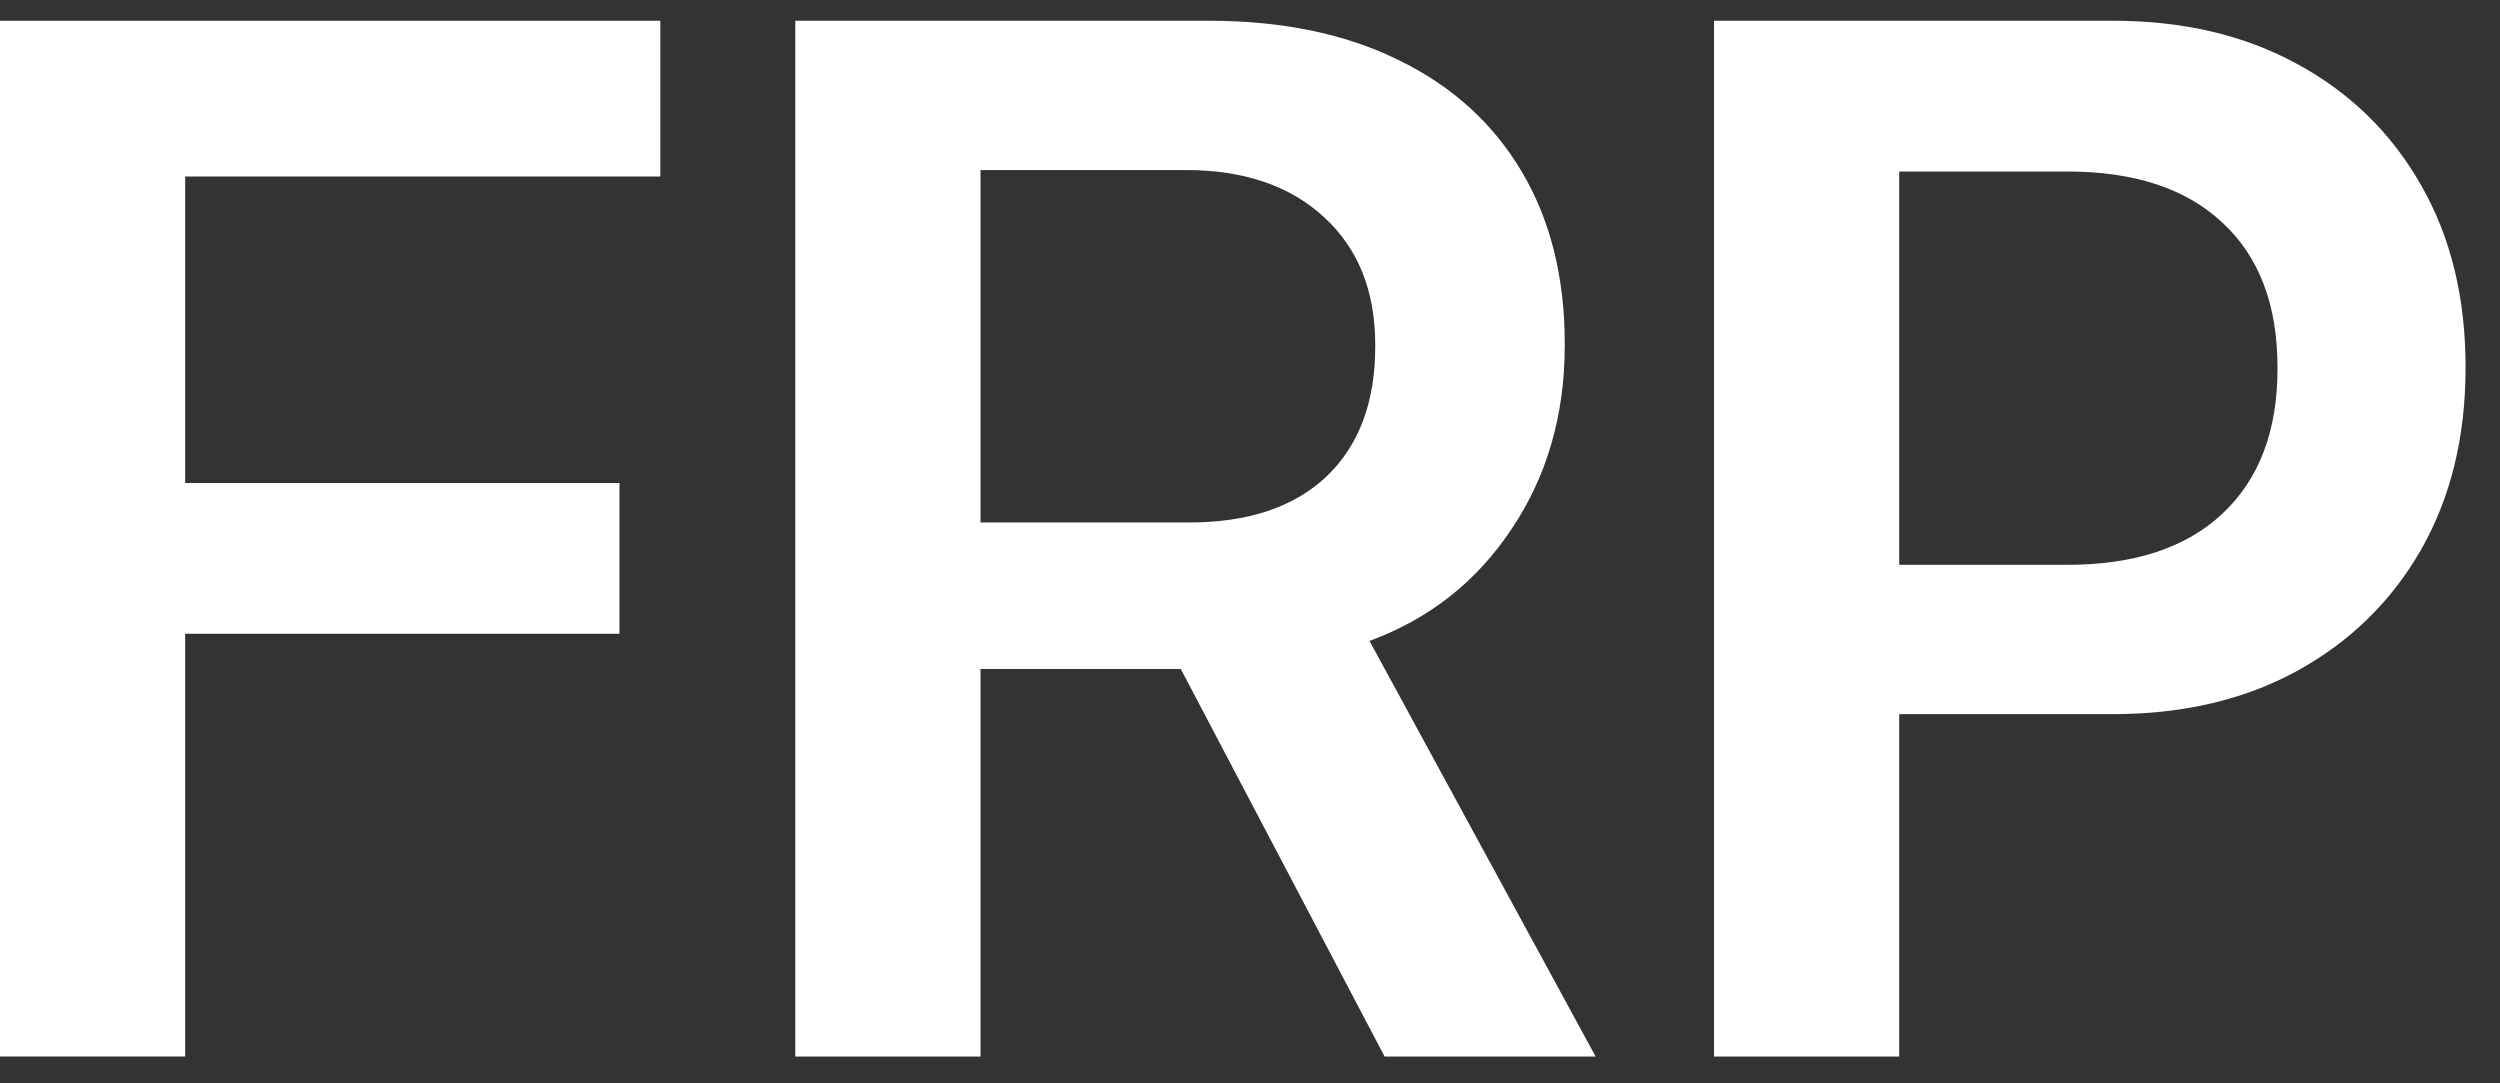
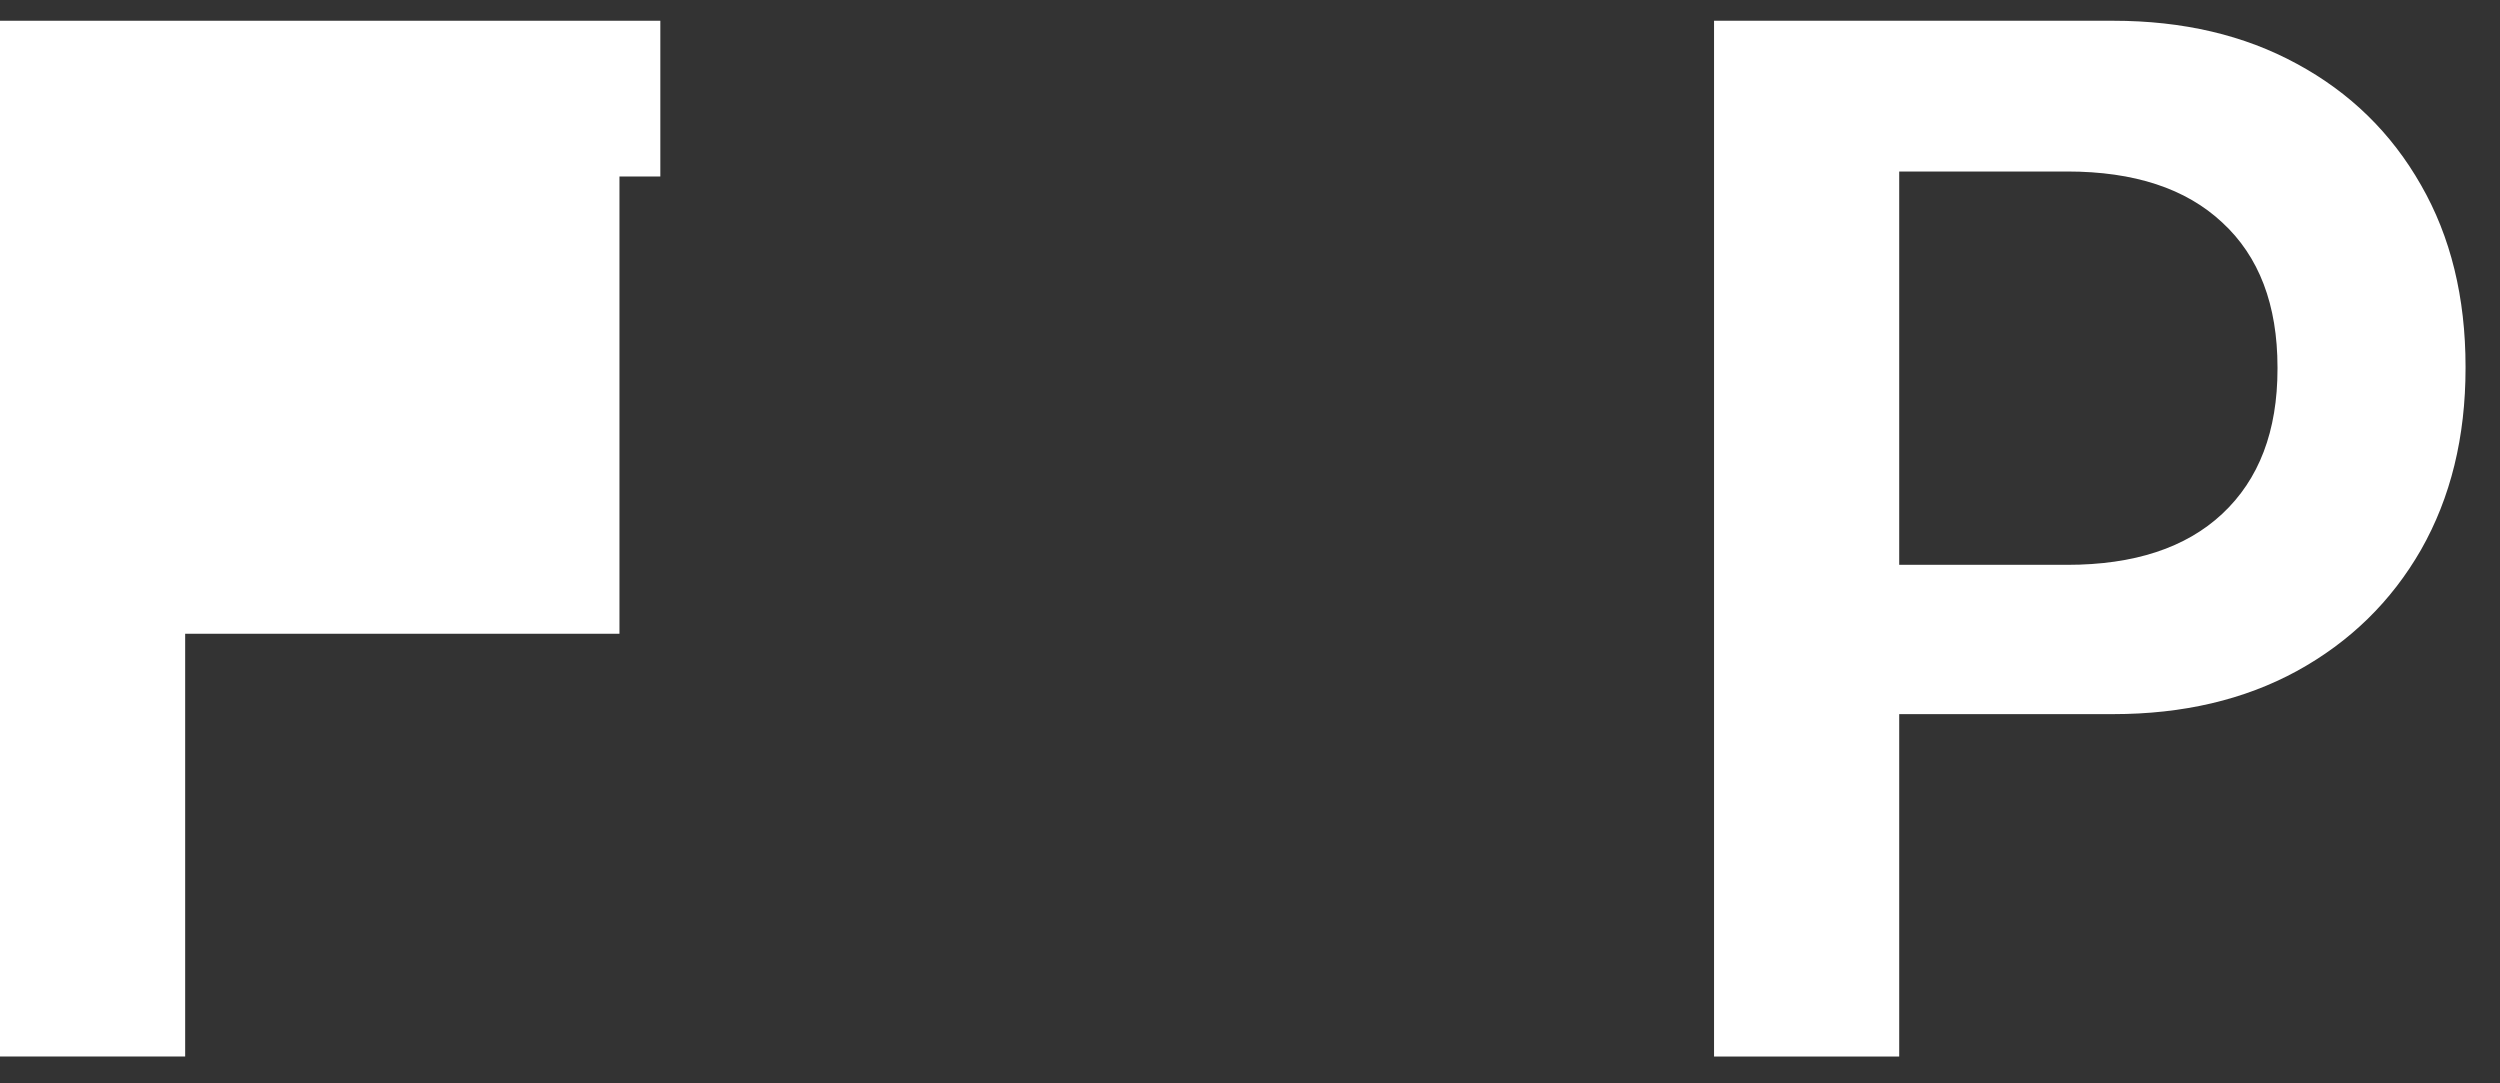
<svg xmlns="http://www.w3.org/2000/svg" width="60" height="26" viewBox="0 0 60 26" fill="none">
  <rect x="0" y="0" width="60" height="26" fill="#333333" stroke="none" />
-   <path d="M0 25.356V0.498H15.848V4.236H4.444V11.592H14.867V15.21H4.444V25.356H0Z" fill="white" />
-   <path d="M19.087 25.356V0.498H29.009C30.778 0.498 32.3 0.814 33.575 1.446C34.849 2.066 35.831 2.956 36.52 4.116C37.209 5.276 37.554 6.654 37.554 8.25V8.284C37.554 9.961 37.129 11.431 36.279 12.694C35.441 13.958 34.304 14.854 32.868 15.382L38.295 25.356H33.23L28.338 16.054C28.303 16.054 28.263 16.054 28.217 16.054C28.183 16.054 28.148 16.054 28.114 16.054H23.532V25.356H19.087ZM23.532 12.539H28.544C29.957 12.539 31.054 12.172 31.835 11.437C32.616 10.69 33.006 9.651 33.006 8.319V8.284C33.006 6.987 32.598 5.965 31.783 5.218C30.968 4.46 29.859 4.081 28.458 4.081H23.532V12.539Z" fill="white" />
+   <path d="M0 25.356V0.498H15.848V4.236H4.444H14.867V15.21H4.444V25.356H0Z" fill="white" />
  <path d="M43.359 17.139V13.556H49.612C51.22 13.556 52.461 13.148 53.333 12.333C54.218 11.506 54.66 10.346 54.66 8.853V8.818C54.66 7.314 54.218 6.154 53.333 5.339C52.461 4.523 51.22 4.116 49.612 4.116H43.359V0.498H50.715C52.392 0.498 53.862 0.843 55.125 1.532C56.4 2.221 57.393 3.191 58.105 4.443C58.817 5.683 59.173 7.136 59.173 8.801V8.836C59.173 10.489 58.817 11.942 58.105 13.194C57.393 14.434 56.4 15.405 55.125 16.105C53.862 16.794 52.392 17.139 50.715 17.139H43.359ZM41.137 25.356V0.498H45.581V25.356H41.137Z" fill="white" />
</svg>